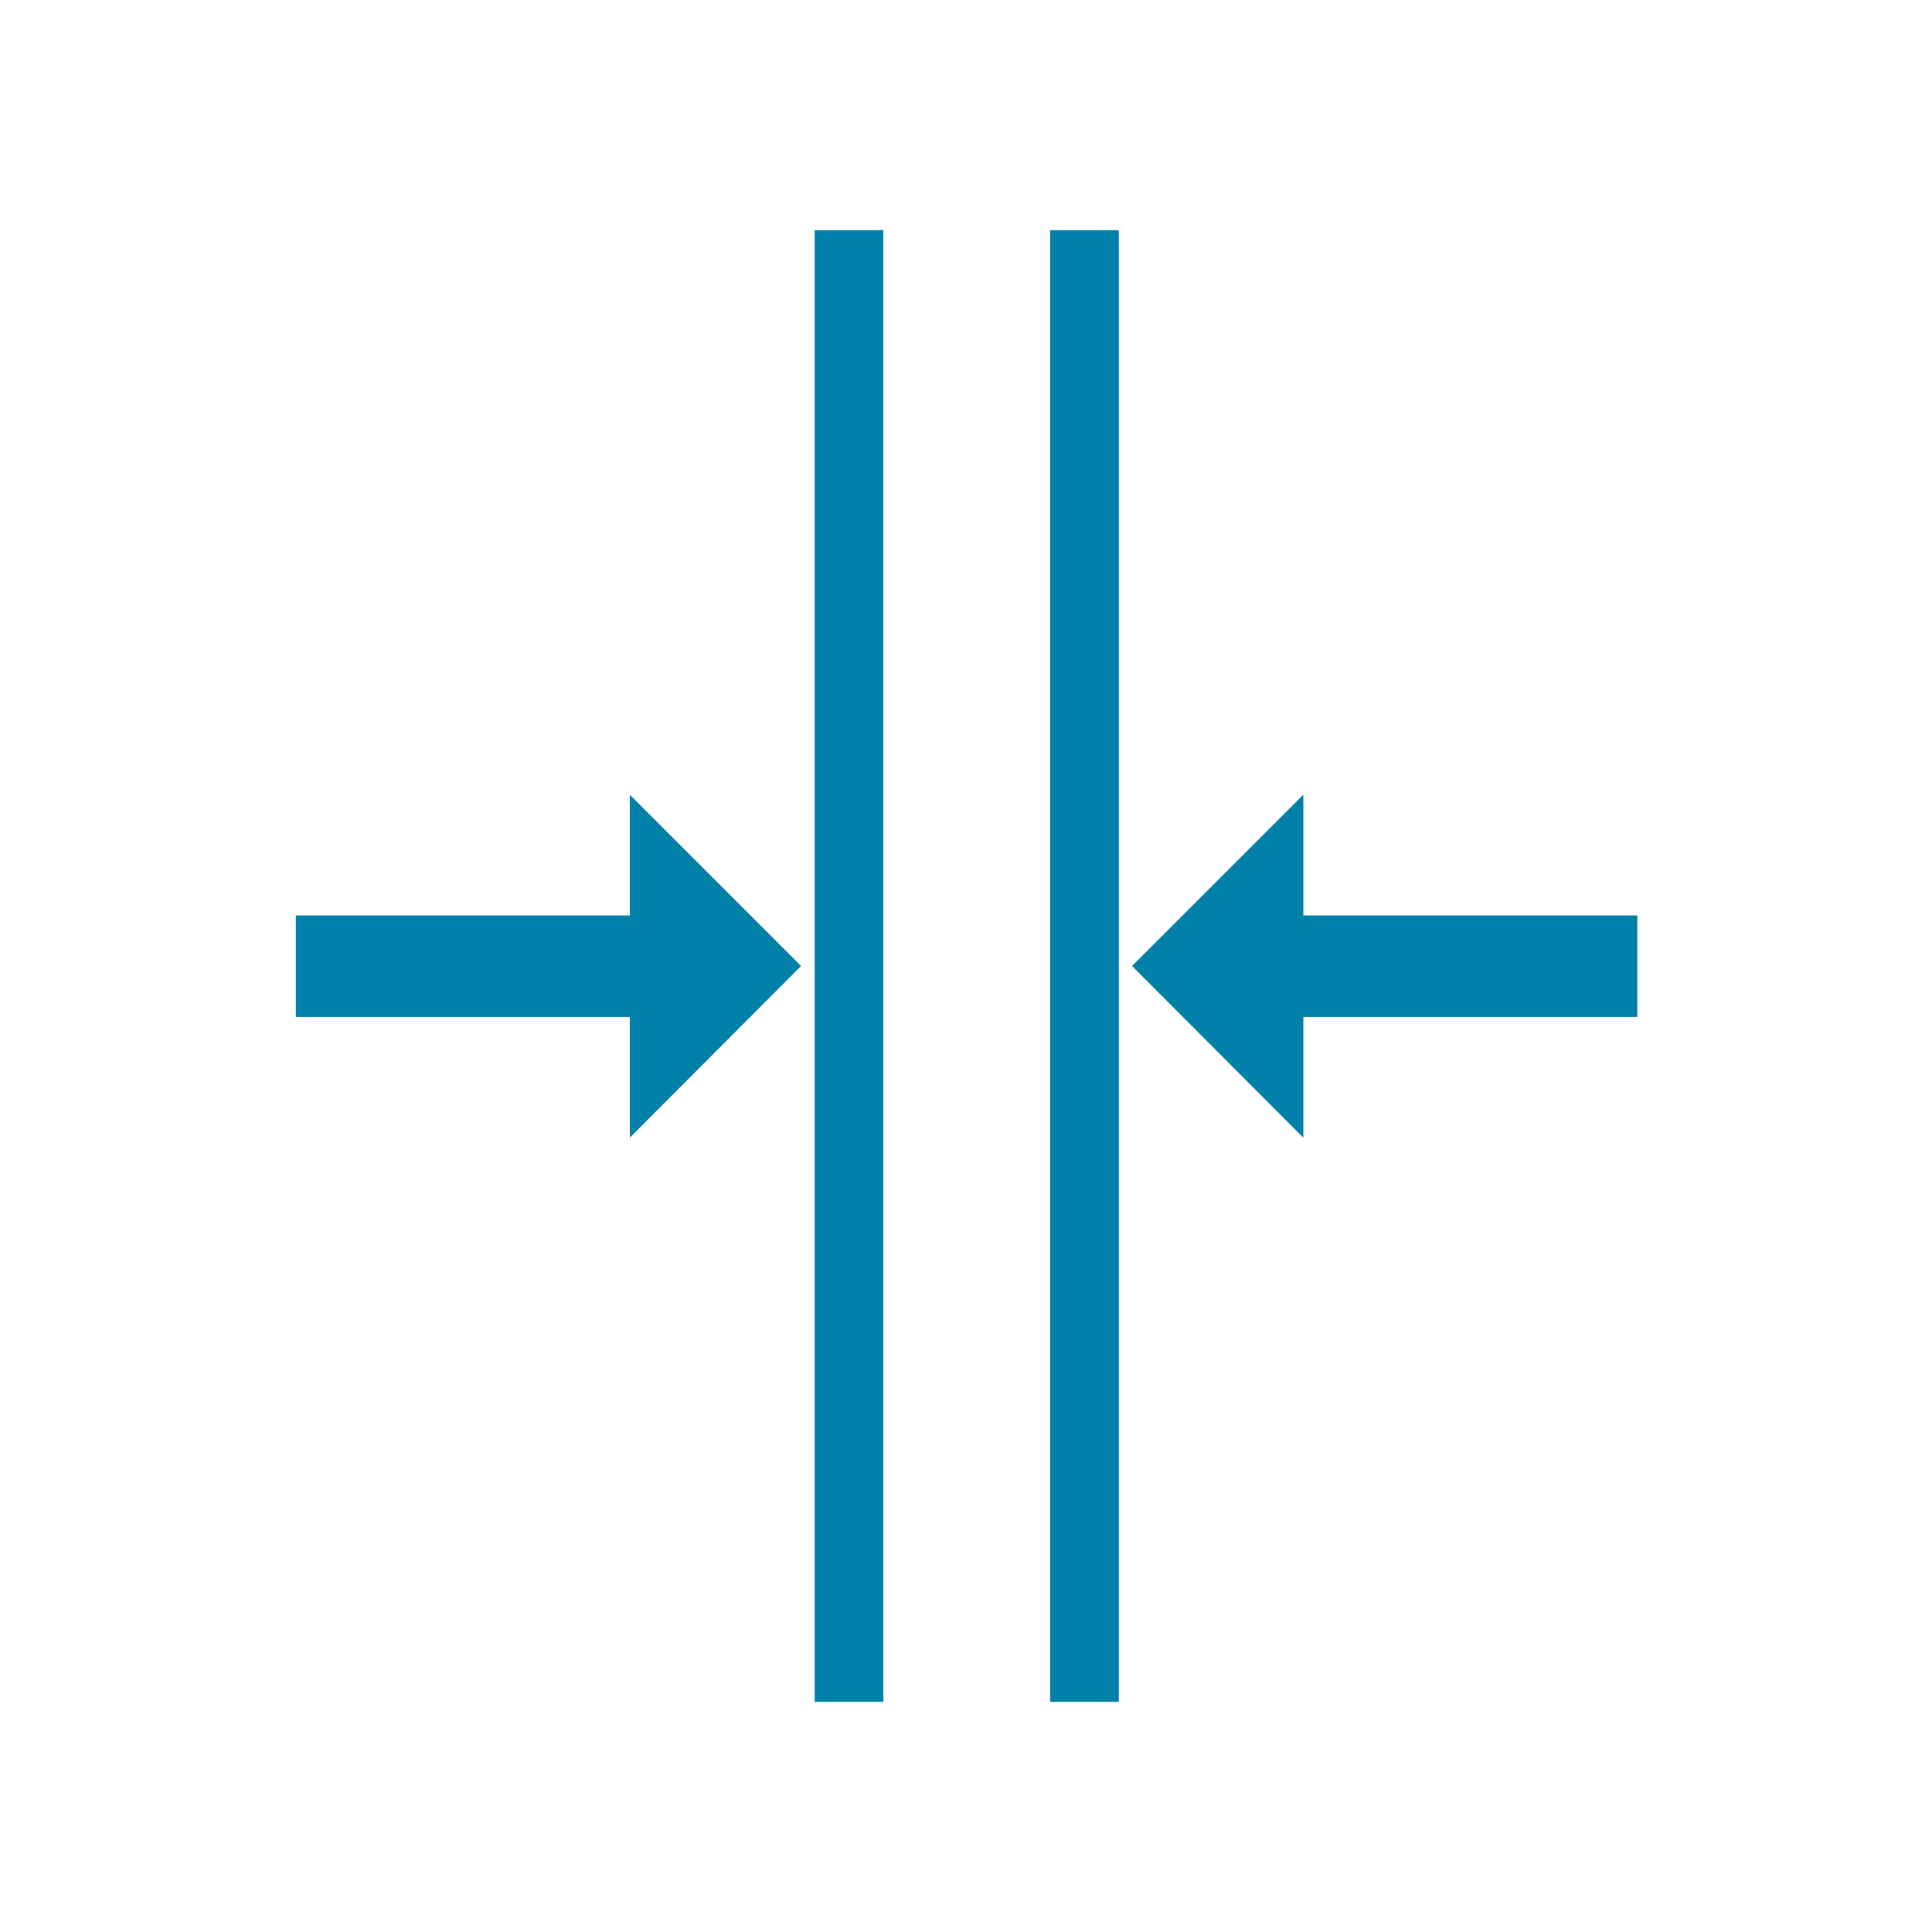
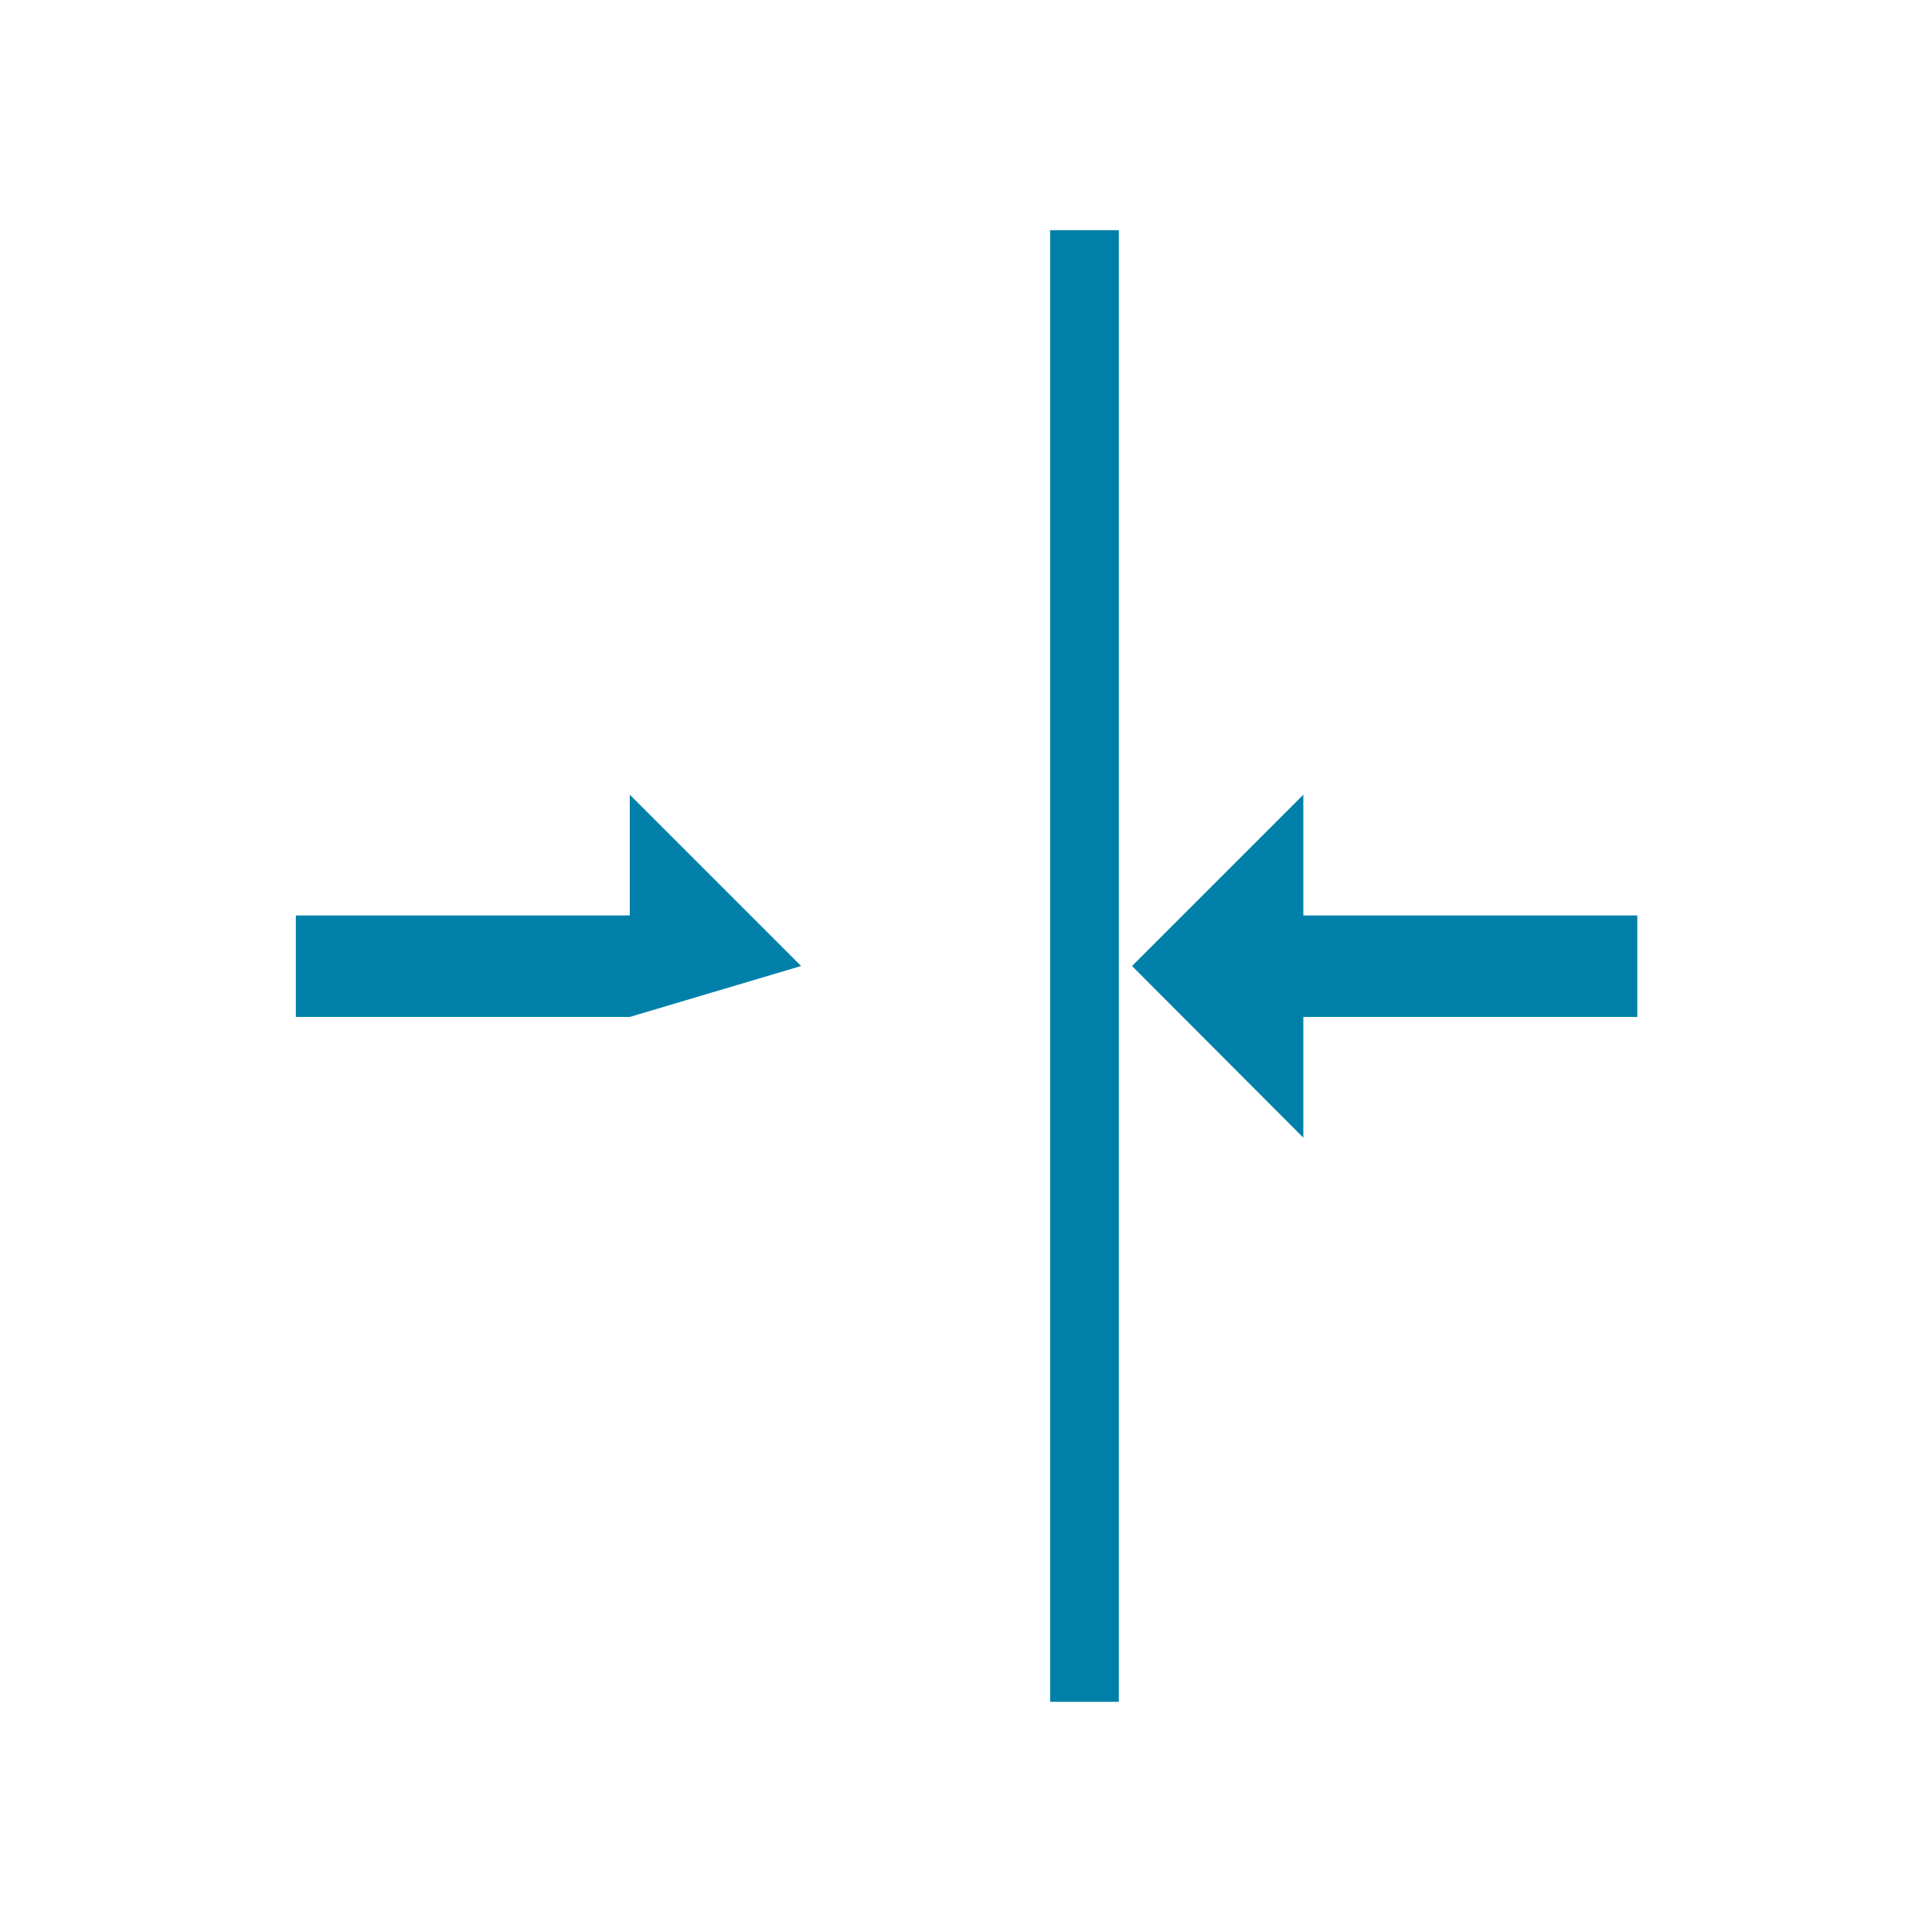
<svg xmlns="http://www.w3.org/2000/svg" width="512" height="512" viewBox="0 0 512 512" fill="none">
  <path d="M278.3 61V451H296.5V256V61H278.3Z" fill="#0080A9" />
-   <path d="M215.9 61V256V451H234.1V61H215.9Z" fill="#0080A9" />
  <path d="M300 256L345.4 301.5V269.5H433.9V242.6H345.4V210.6L300 256Z" fill="#0080A9" />
-   <path d="M78.4 269.5H166.9V301.5L212.3 256L166.9 210.6V242.6H78.4V269.5Z" fill="#0080A9" />
+   <path d="M78.4 269.5H166.9L212.3 256L166.9 210.6V242.6H78.4V269.5Z" fill="#0080A9" />
</svg>